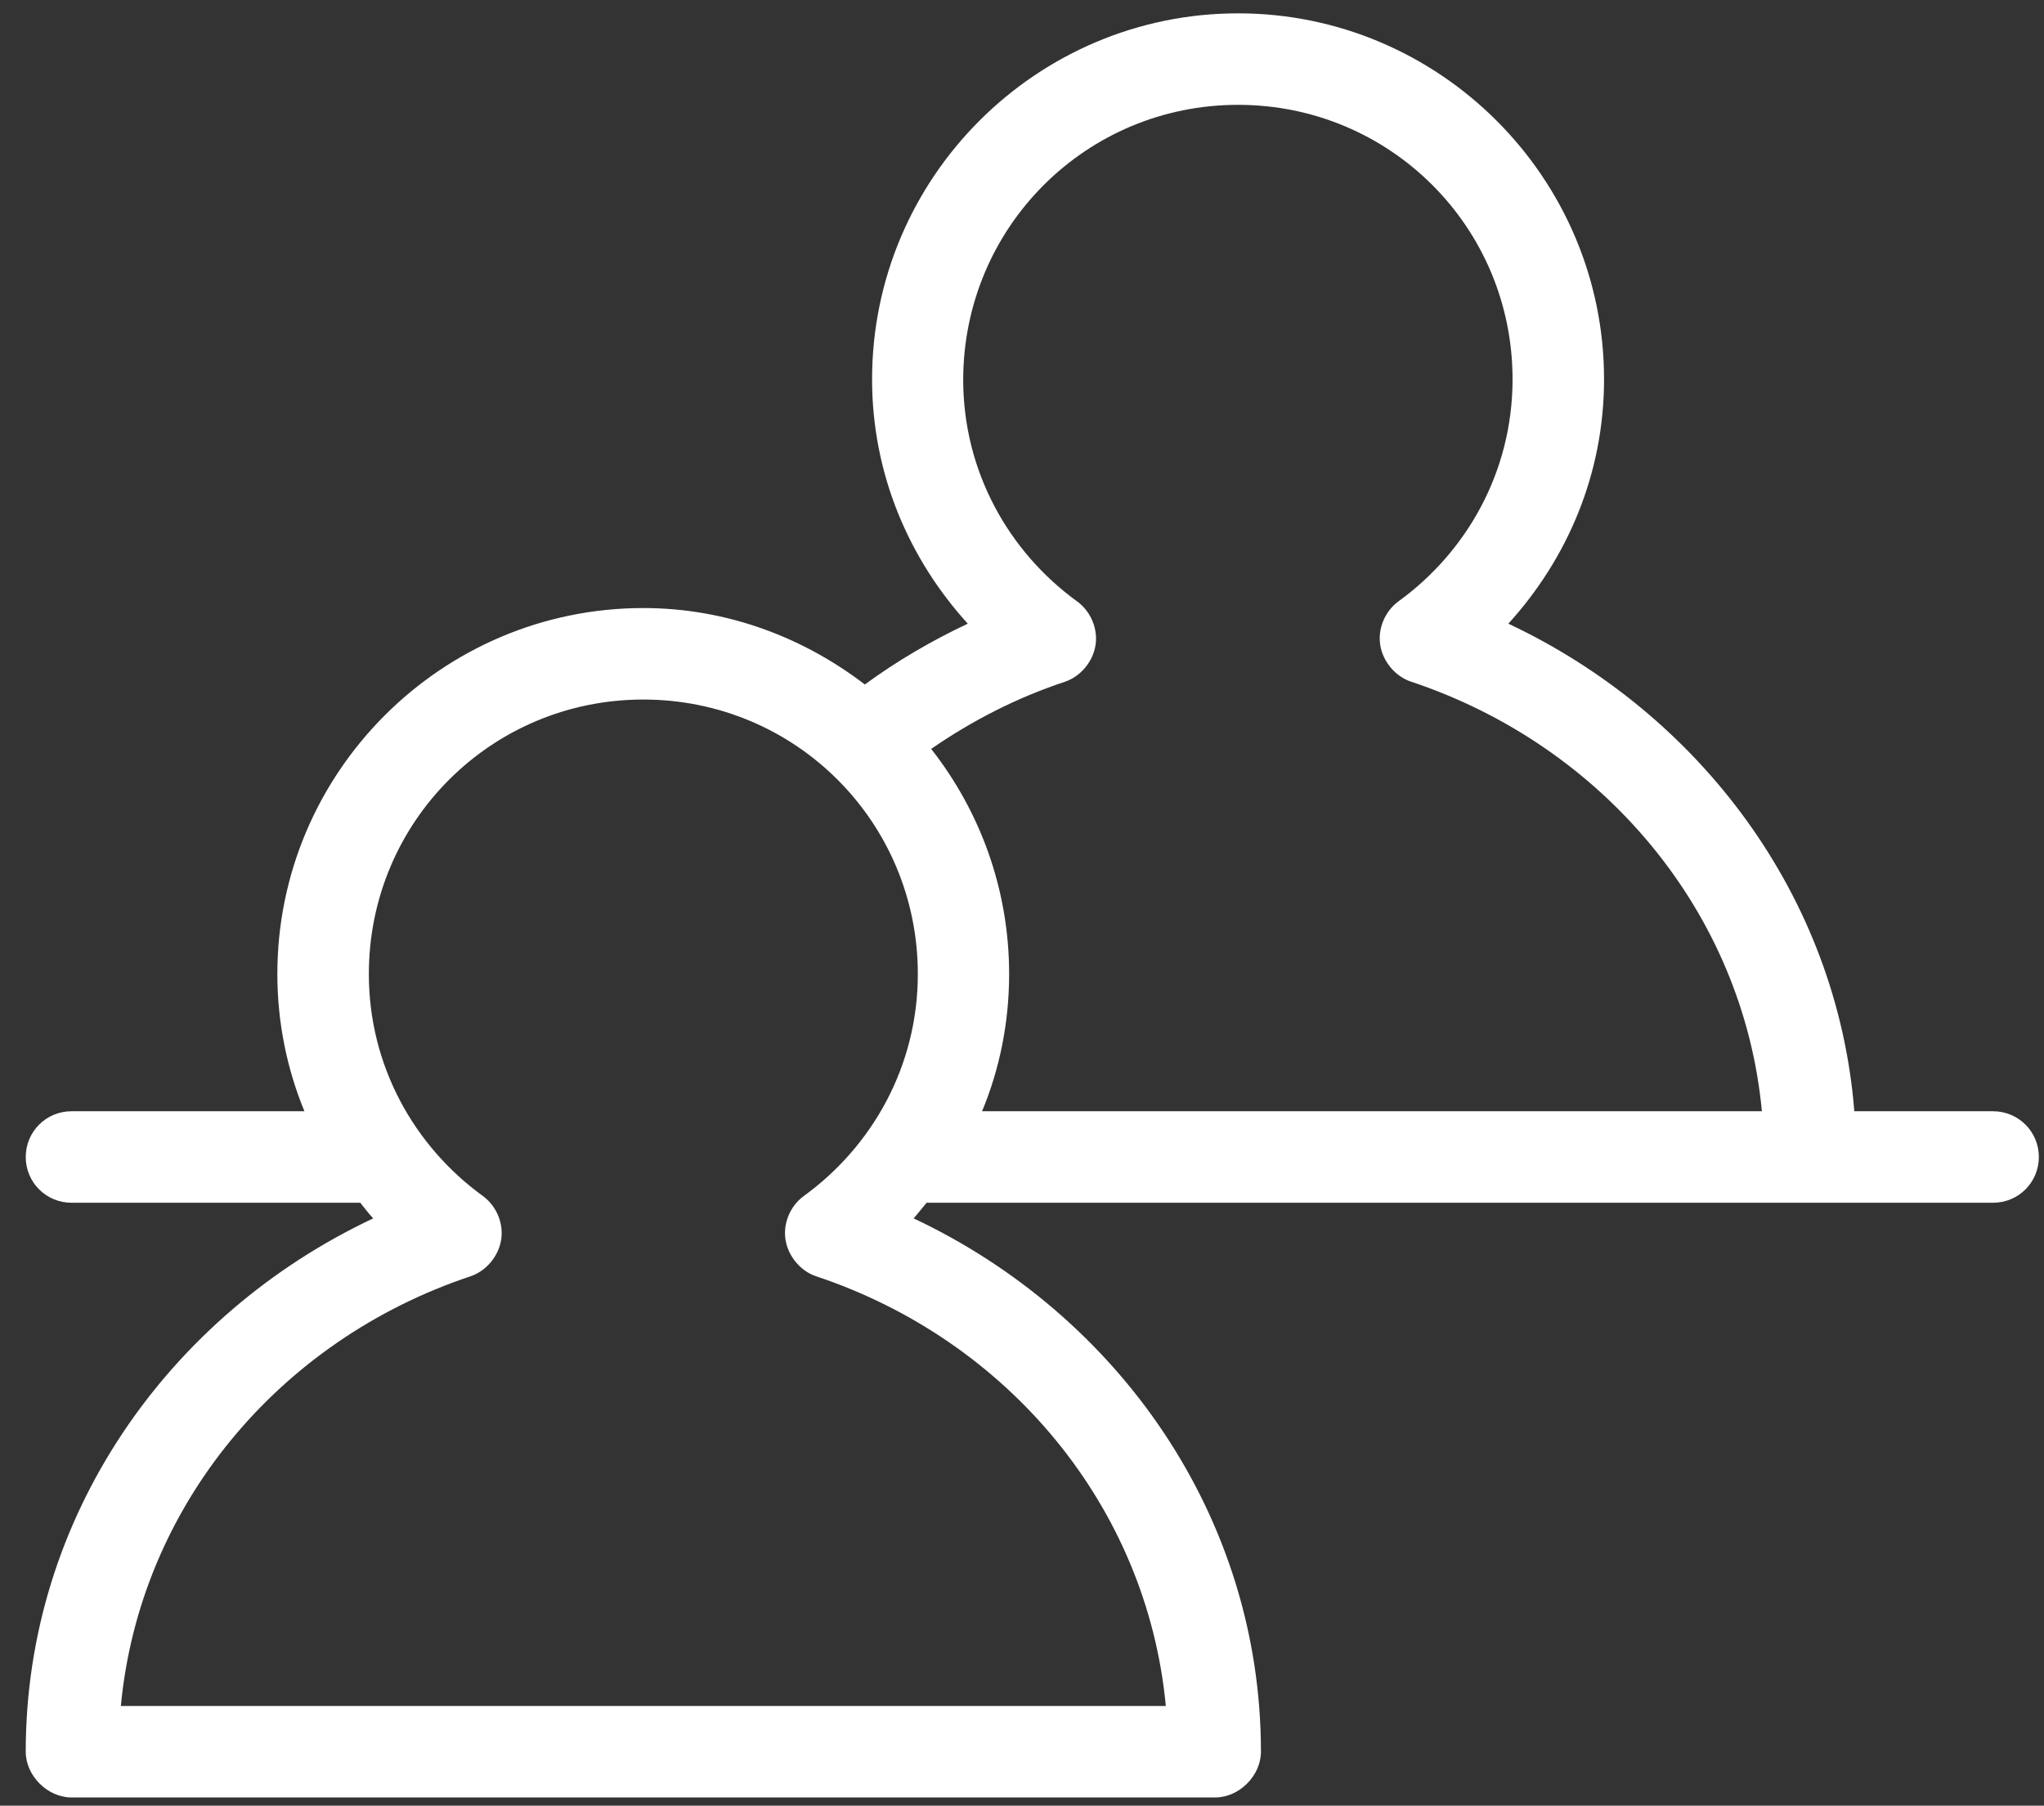
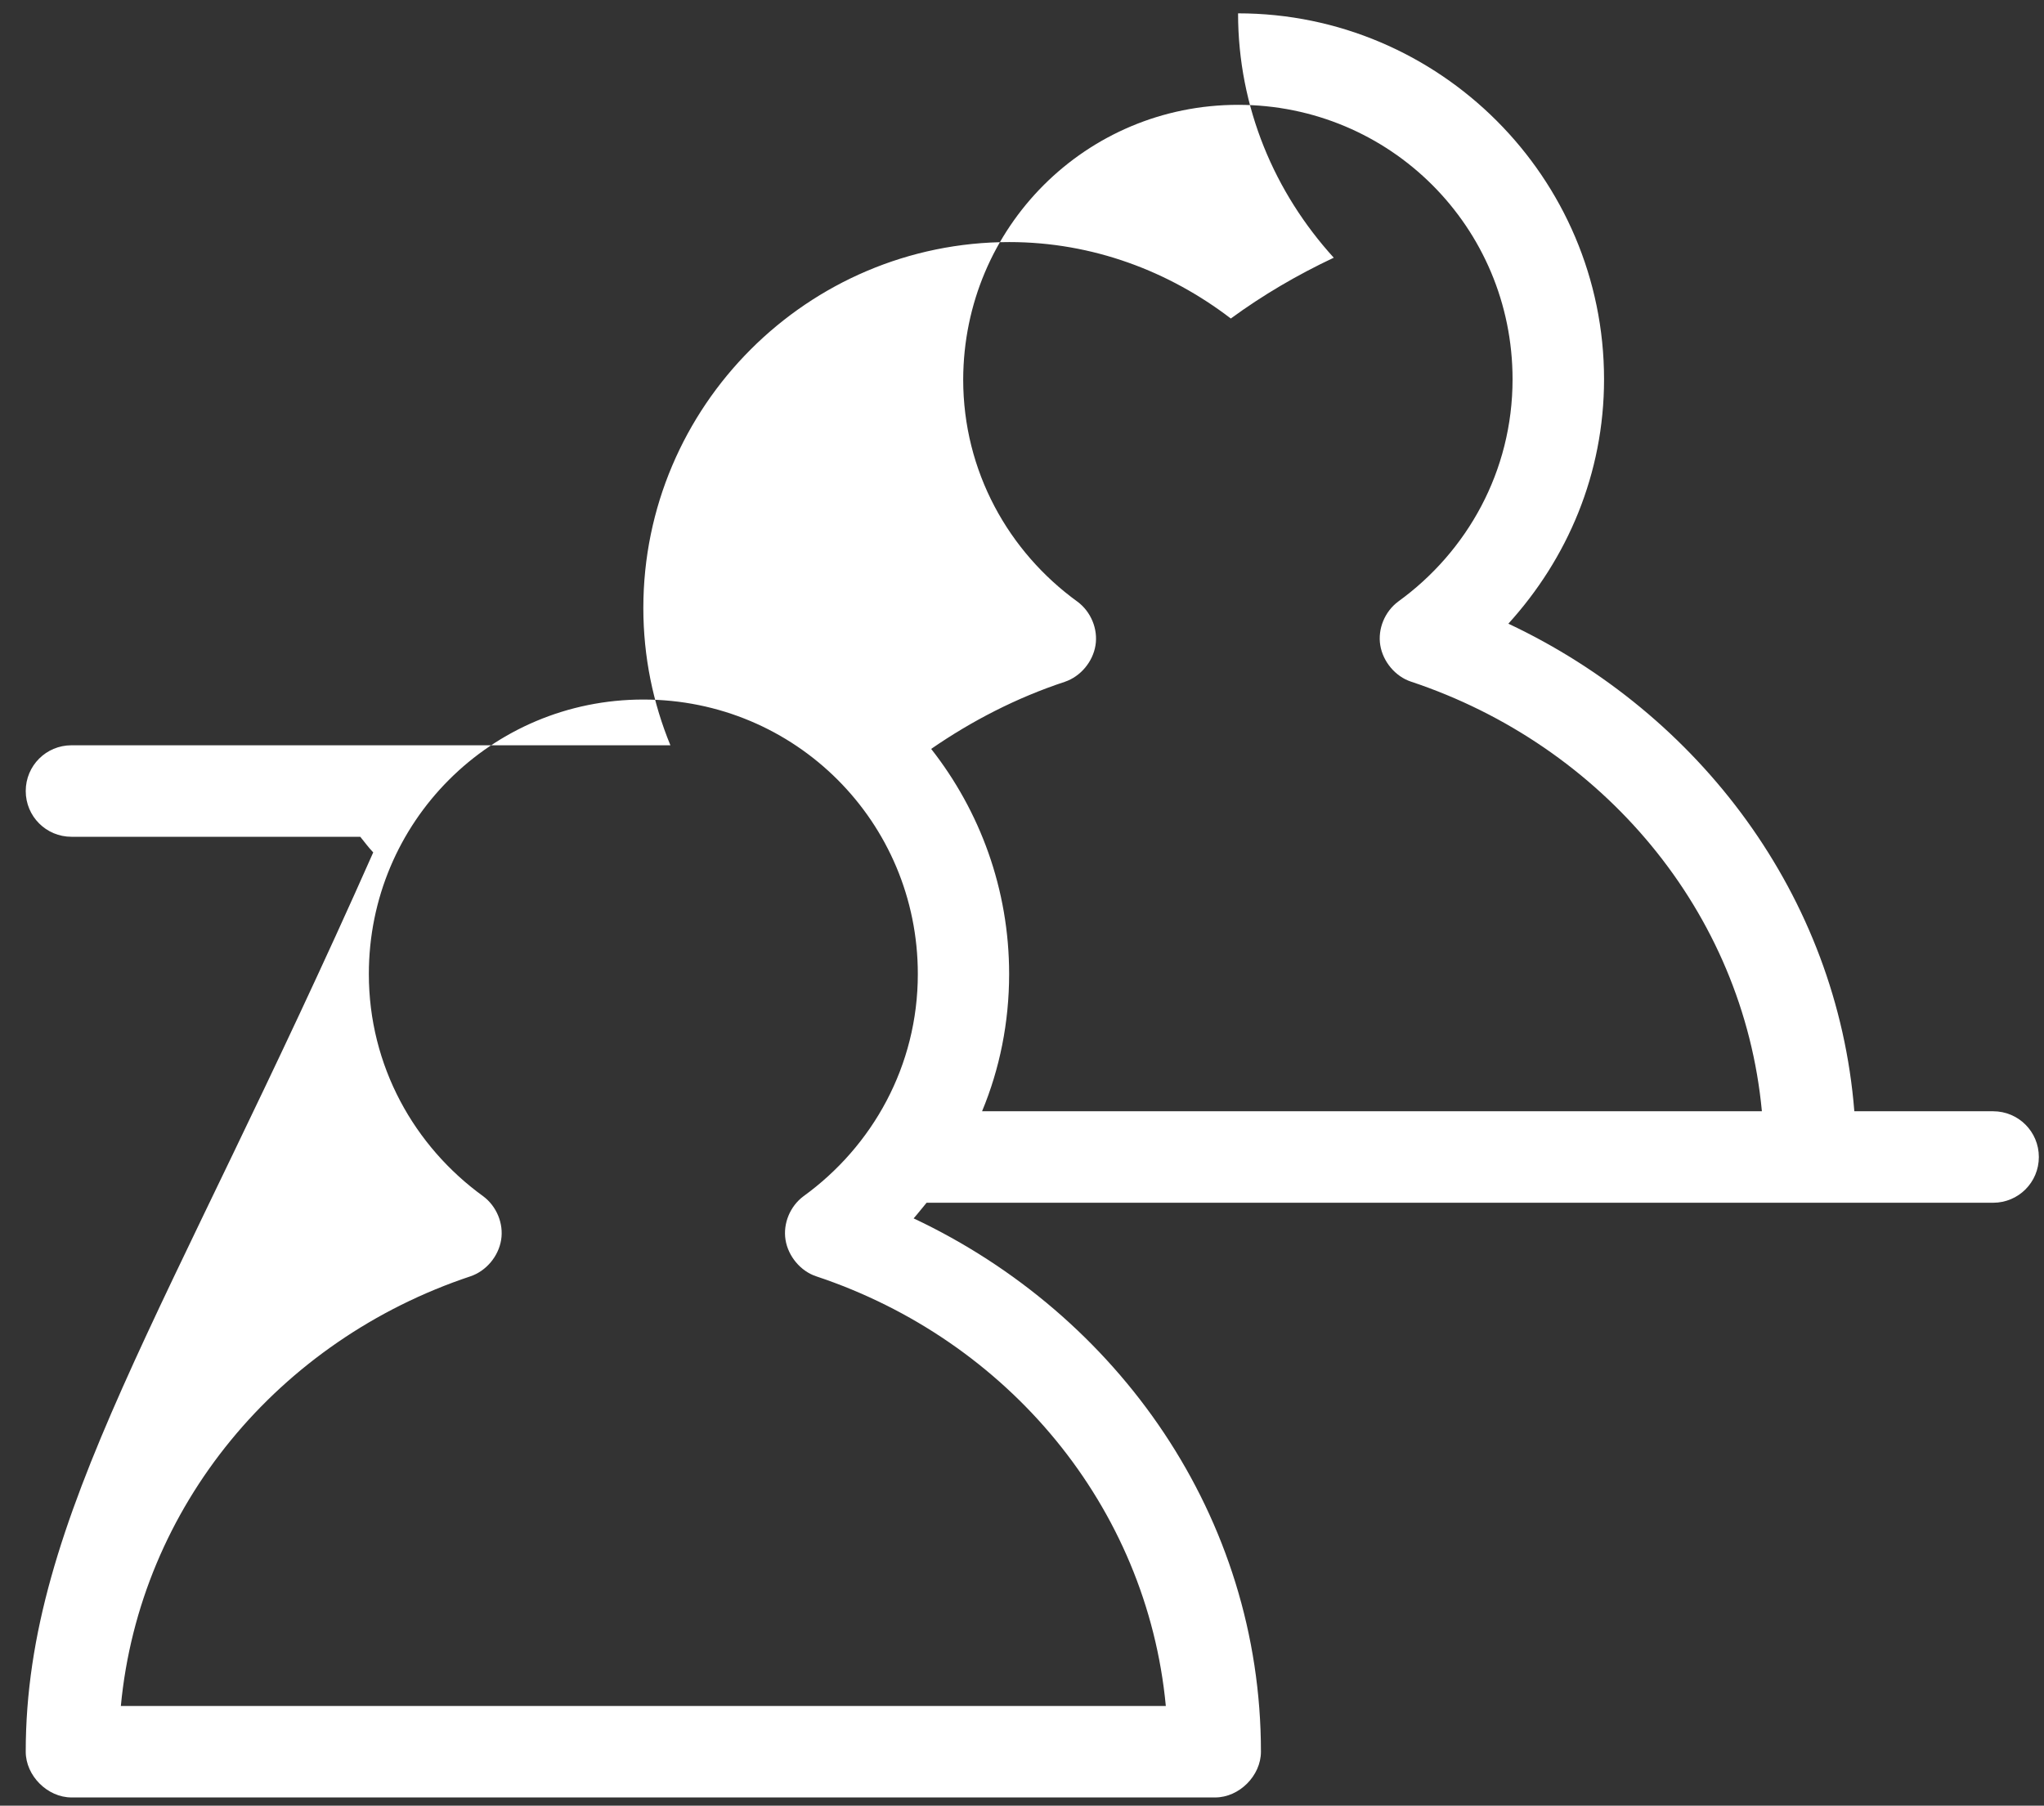
<svg xmlns="http://www.w3.org/2000/svg" version="1.1" id="Layer_1" x="0px" y="0px" viewBox="0 0 1072.3 947.3" style="enable-background:new 0 0 1072.3 947.3;" xml:space="preserve">
  <rect x="0" y="0" width="1072.3" height="947.3" fill="#333333" stroke="none" />
  <style type="text/css"> .st0{fill:#FFFFFF;} </style>
-   <path class="st0" d="M649.5,7c-105.8,0-192,86.2-192,192c0,49.6,19.3,94.2,50.2,128.2c-19.1,9-37.2,19.6-54,31.9 c-32.4-24.8-72.5-40.1-116.2-40.1c-105.8,0-192,86.2-192,192c0,25.5,5.1,49.9,14.2,72H37.5c-13.3,0-24,10.7-24,24s10.7,24,24,24H189 c2.3,2.8,4.3,5.6,6.8,8.2C88.3,689.8,13.5,795.7,13.5,919c0,12.6,11.4,24,24,24h600c12.6,0,24-11.4,24-24 c0-123.3-74.8-229.2-182.2-279.8c2.4-2.7,4.5-5.5,6.8-8.2h559.5c13.3,0,24-10.7,24-24s-10.7-24-24-24h-72.8 c-9-112.9-81.1-208.5-181.5-255.8c31-34.1,50.2-78.7,50.2-128.2C841.5,93.2,755.2,7,649.5,7z M649.5,55c79.8,0,144,64.2,144,144 c0,48.2-23.8,90.4-60,116.6c-7,5.2-10.8,14.3-9.4,22.9s7.9,16.4,16.1,19.1C840.8,391.1,914.5,478.3,924.3,583H515.2 c9.2-22.1,14.2-46.5,14.2-72c0-44.5-15.3-85.5-40.9-118.1c21.3-14.7,44.7-26.8,70.1-35.2c8.3-2.8,14.7-10.5,16.1-19.1 s-2.4-17.7-9.4-22.9c-36.2-26.2-60-68.4-60-116.6C505.5,119.2,569.7,55,649.5,55L649.5,55z M337.5,367c79.8,0,144,64.2,144,144 c0,48.2-23.8,90.4-60,116.6c-7,5.2-10.8,14.3-9.4,22.9s7.9,16.4,16.1,19.1C528.8,703.1,601.7,790.3,611.6,895H63.4 c9.9-104.6,82.8-191.9,183.4-225.4c8.3-2.8,14.7-10.5,16.1-19.1s-2.4-17.7-9.4-22.9c-36.2-26.2-60-68.4-60-116.6 C193.5,431.2,257.7,367,337.5,367L337.5,367z" />
+   <path class="st0" d="M649.5,7c0,49.6,19.3,94.2,50.2,128.2c-19.1,9-37.2,19.6-54,31.9 c-32.4-24.8-72.5-40.1-116.2-40.1c-105.8,0-192,86.2-192,192c0,25.5,5.1,49.9,14.2,72H37.5c-13.3,0-24,10.7-24,24s10.7,24,24,24H189 c2.3,2.8,4.3,5.6,6.8,8.2C88.3,689.8,13.5,795.7,13.5,919c0,12.6,11.4,24,24,24h600c12.6,0,24-11.4,24-24 c0-123.3-74.8-229.2-182.2-279.8c2.4-2.7,4.5-5.5,6.8-8.2h559.5c13.3,0,24-10.7,24-24s-10.7-24-24-24h-72.8 c-9-112.9-81.1-208.5-181.5-255.8c31-34.1,50.2-78.7,50.2-128.2C841.5,93.2,755.2,7,649.5,7z M649.5,55c79.8,0,144,64.2,144,144 c0,48.2-23.8,90.4-60,116.6c-7,5.2-10.8,14.3-9.4,22.9s7.9,16.4,16.1,19.1C840.8,391.1,914.5,478.3,924.3,583H515.2 c9.2-22.1,14.2-46.5,14.2-72c0-44.5-15.3-85.5-40.9-118.1c21.3-14.7,44.7-26.8,70.1-35.2c8.3-2.8,14.7-10.5,16.1-19.1 s-2.4-17.7-9.4-22.9c-36.2-26.2-60-68.4-60-116.6C505.5,119.2,569.7,55,649.5,55L649.5,55z M337.5,367c79.8,0,144,64.2,144,144 c0,48.2-23.8,90.4-60,116.6c-7,5.2-10.8,14.3-9.4,22.9s7.9,16.4,16.1,19.1C528.8,703.1,601.7,790.3,611.6,895H63.4 c9.9-104.6,82.8-191.9,183.4-225.4c8.3-2.8,14.7-10.5,16.1-19.1s-2.4-17.7-9.4-22.9c-36.2-26.2-60-68.4-60-116.6 C193.5,431.2,257.7,367,337.5,367L337.5,367z" />
</svg>